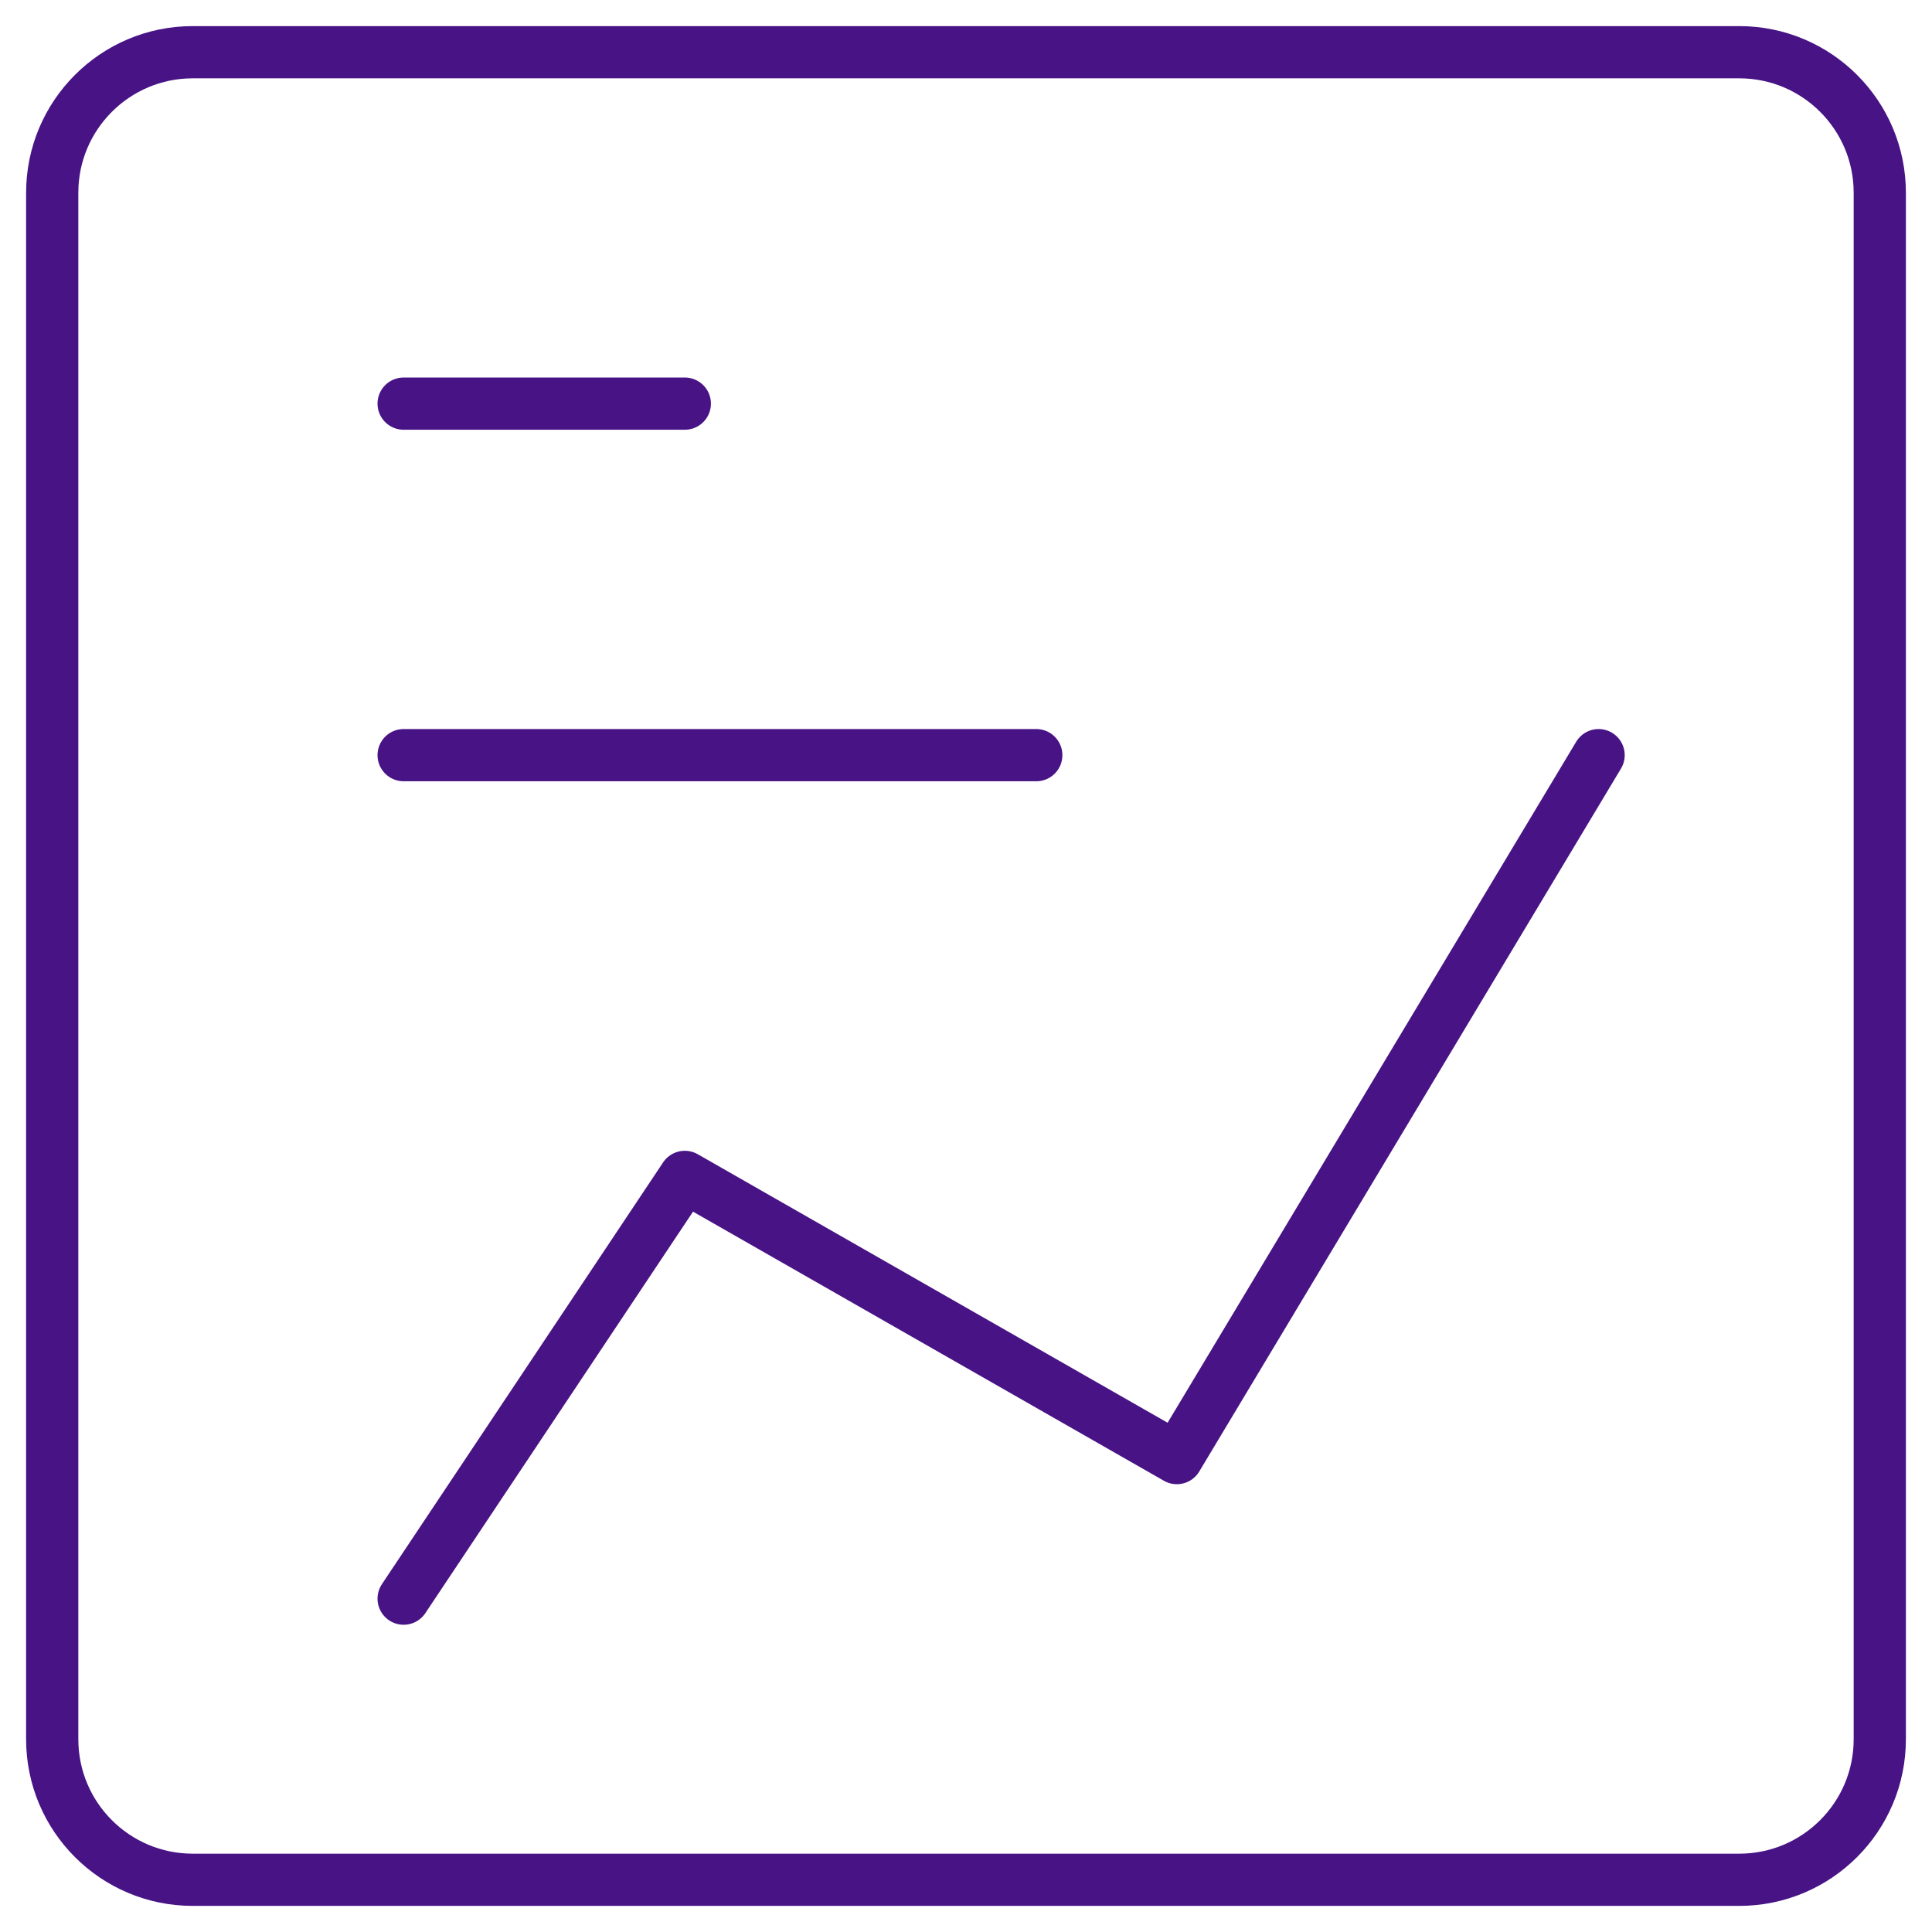
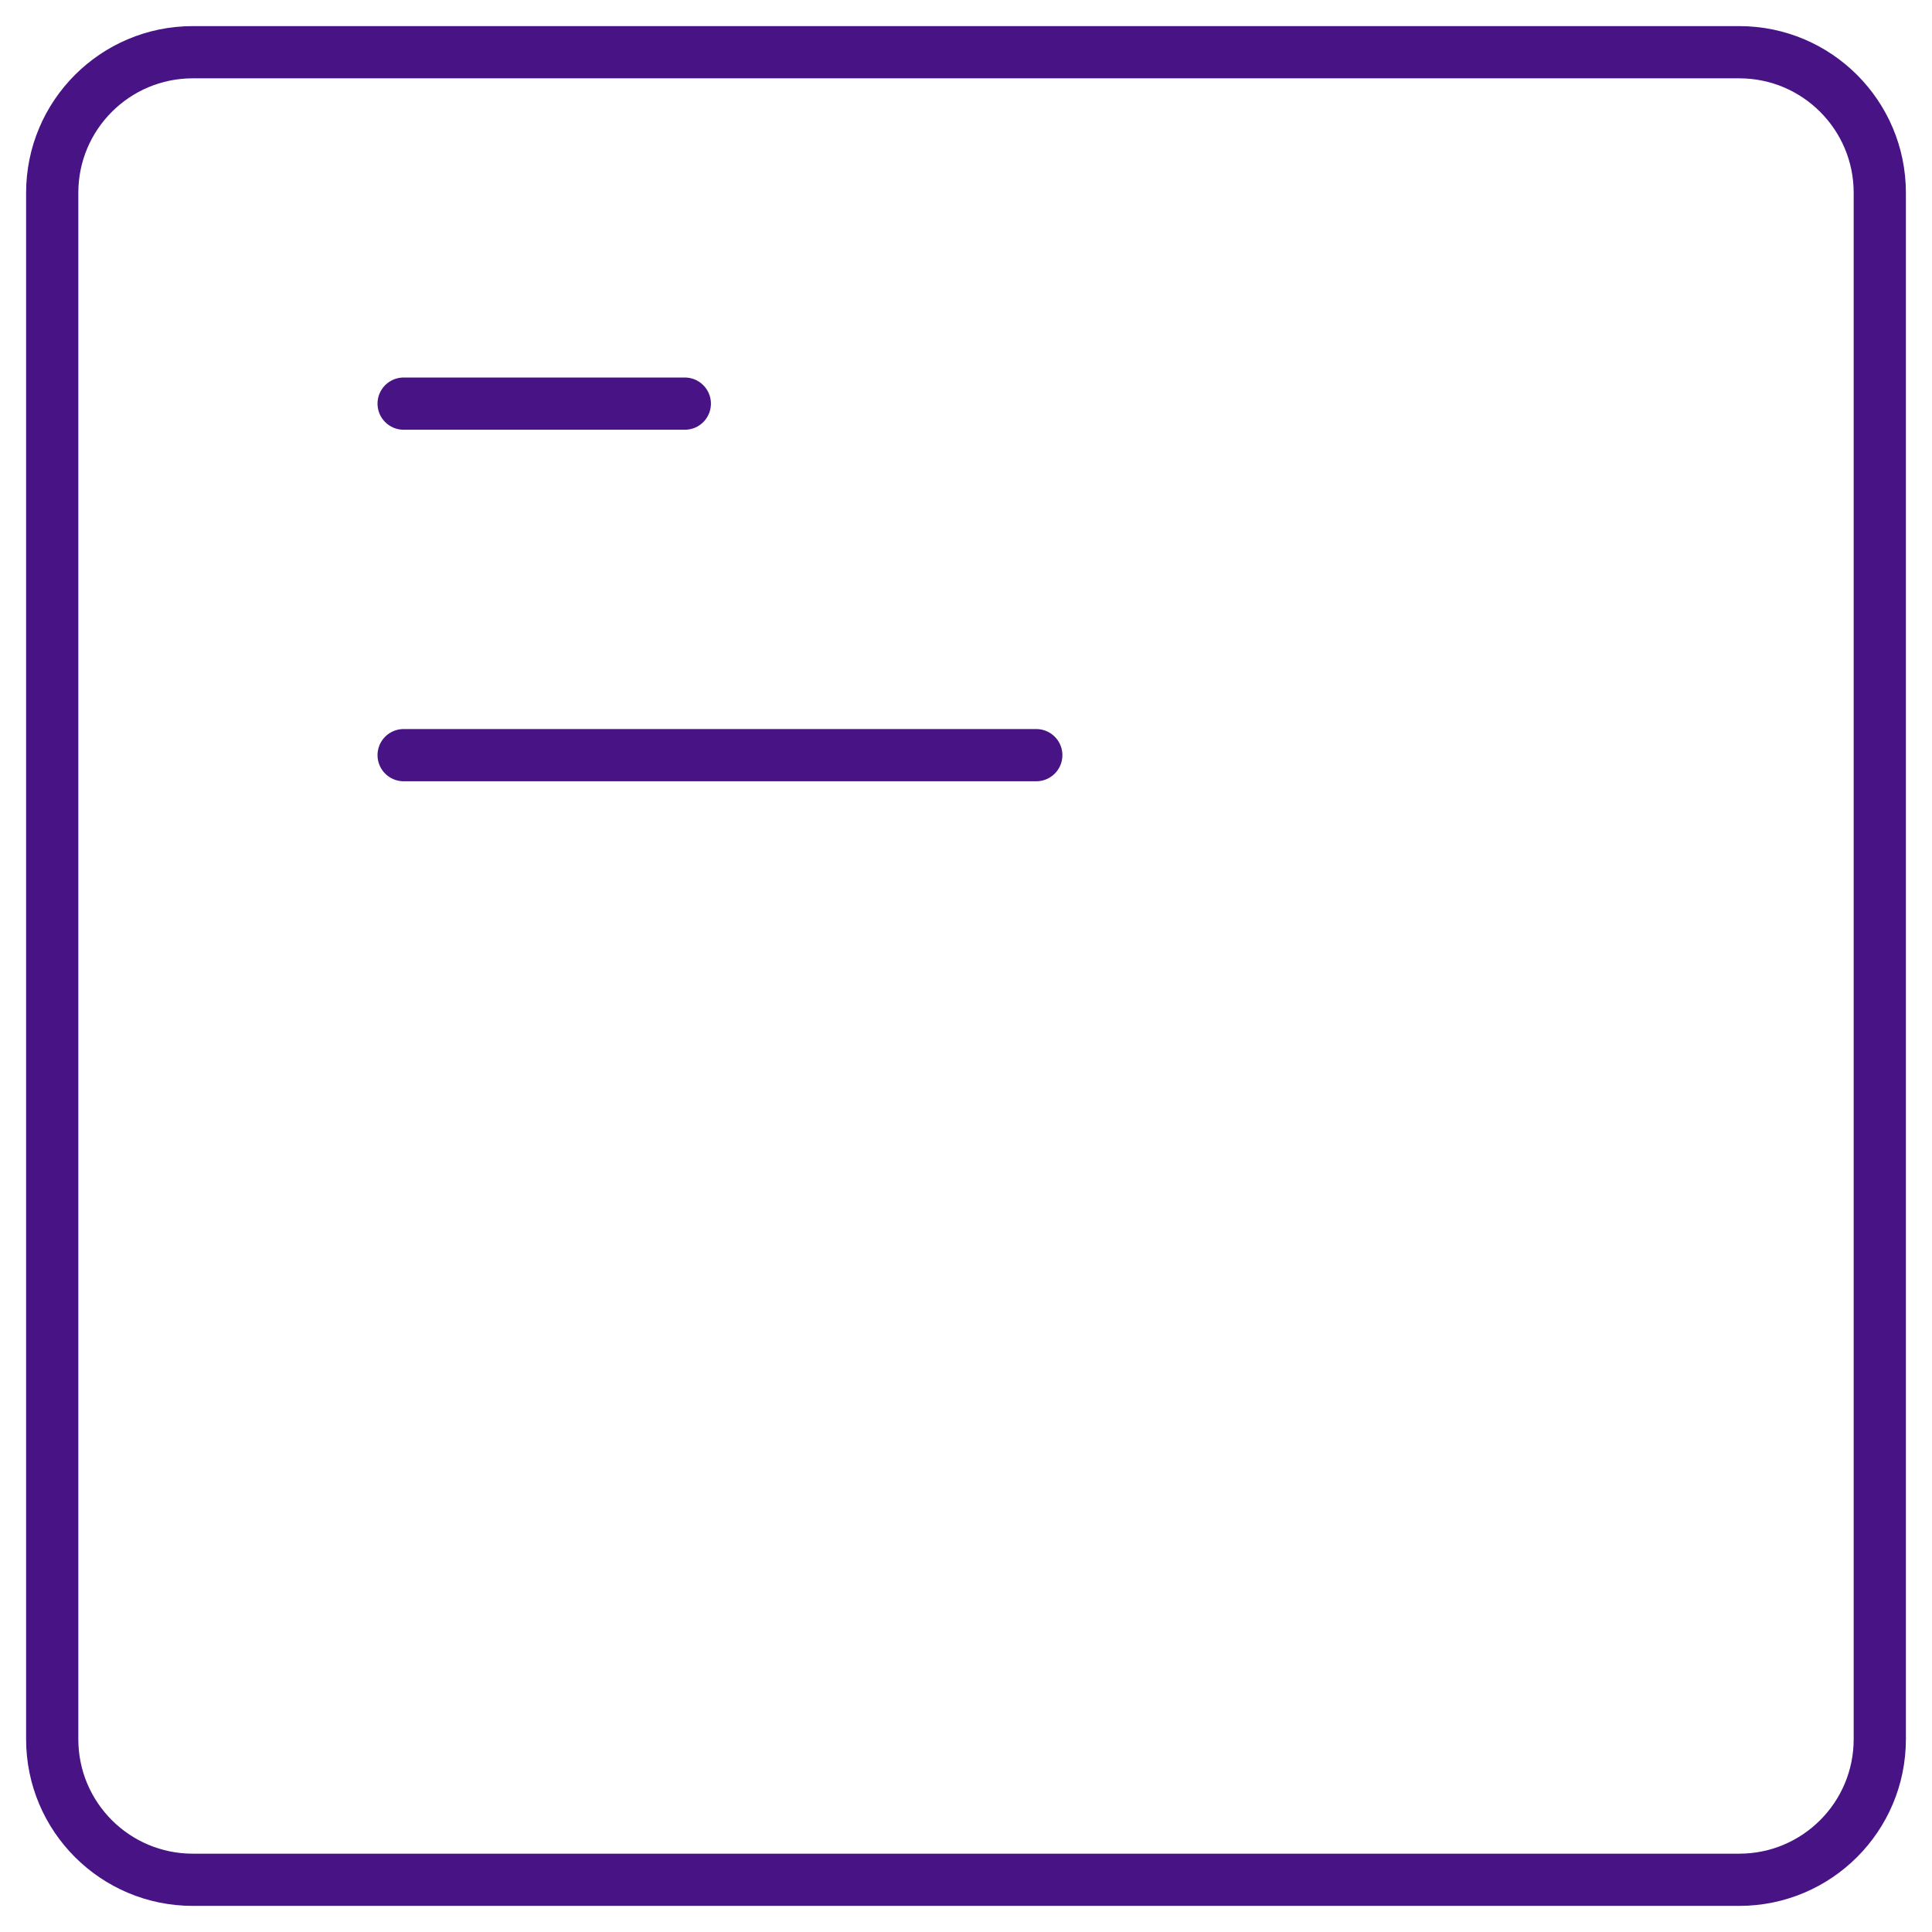
<svg xmlns="http://www.w3.org/2000/svg" width="37" height="37" viewBox="0 0 37 37" fill="none">
  <path d="M3.692 36L33.308 36C34.795 36 36 34.795 36 33.308L36 3.692C36 2.205 34.795 1 33.308 1L3.692 1C2.205 1 1 2.205 1 3.692L1 33.308C1 34.795 2.205 36 3.692 36Z" stroke="#471385" stroke-linecap="round" stroke-linejoin="round" />
  <path d="M7.73 7.73H13.115" stroke="#471385" stroke-linecap="round" stroke-linejoin="round" />
  <path d="M7.73 14.462H19.846" stroke="#471385" stroke-linecap="round" stroke-linejoin="round" />
-   <path d="M30.615 14.462L22.538 27.924L13.115 22.539L7.73 30.616" stroke="#471385" stroke-linecap="round" stroke-linejoin="round" />
</svg>